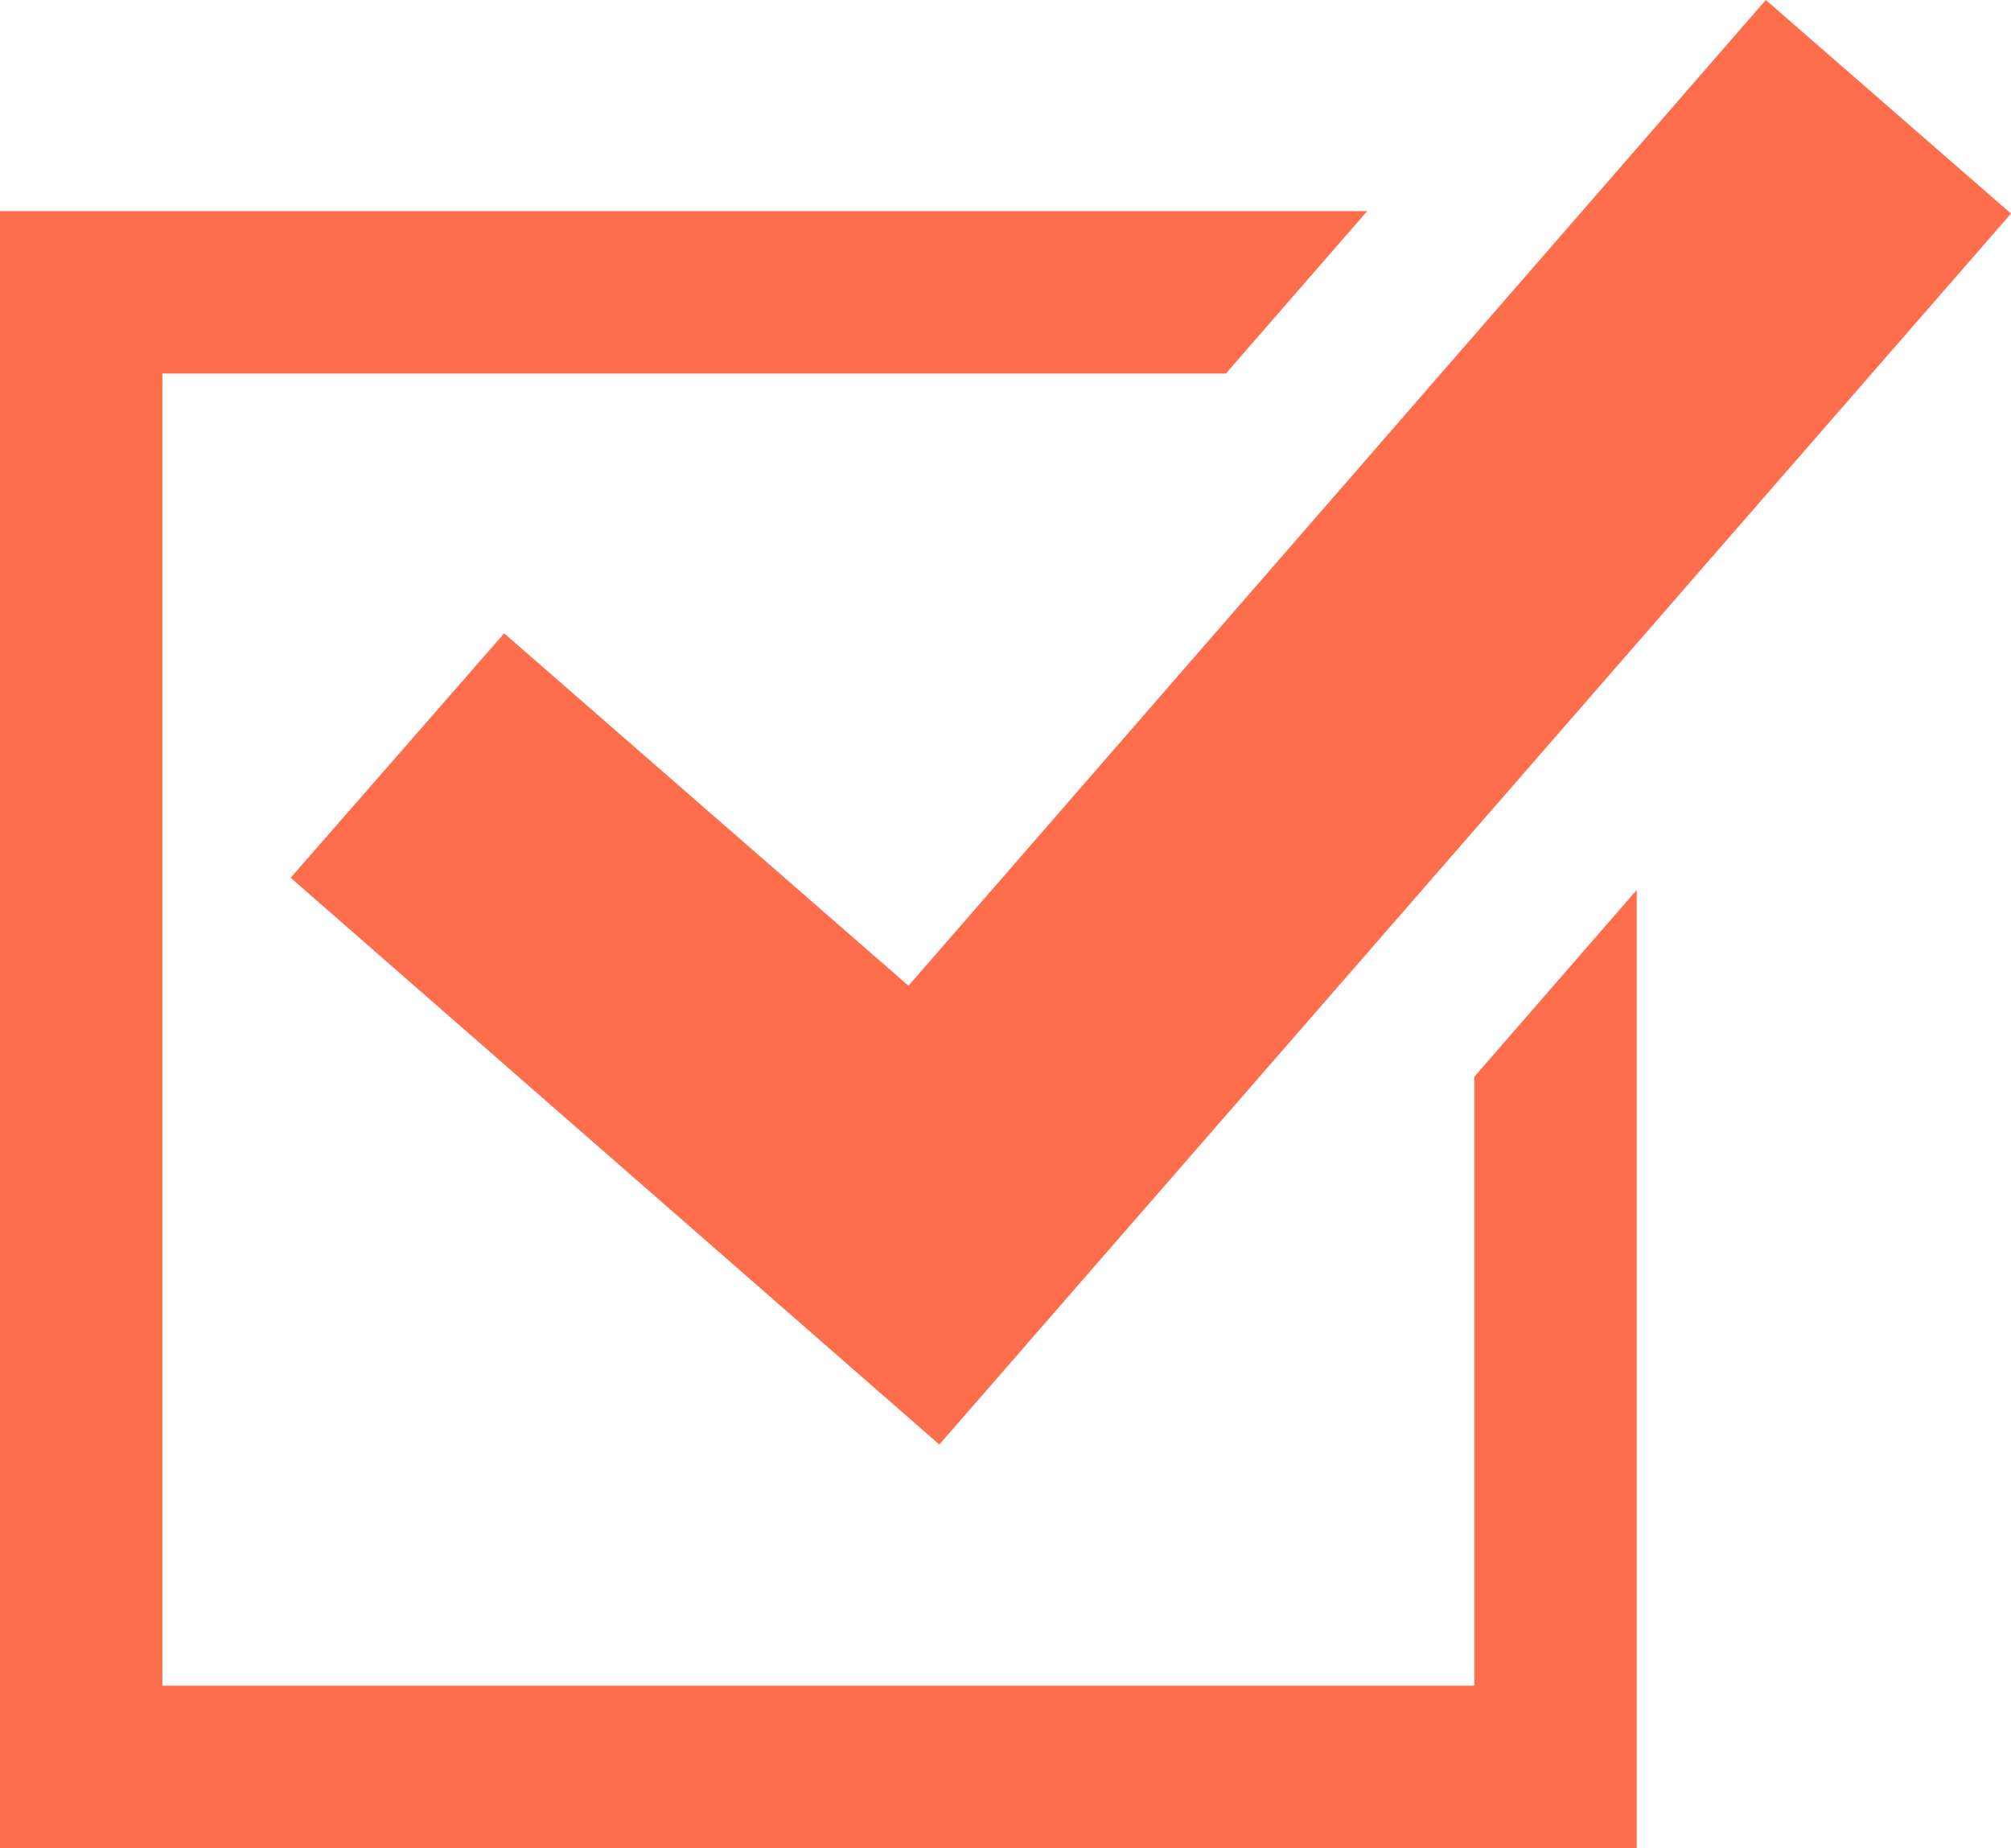
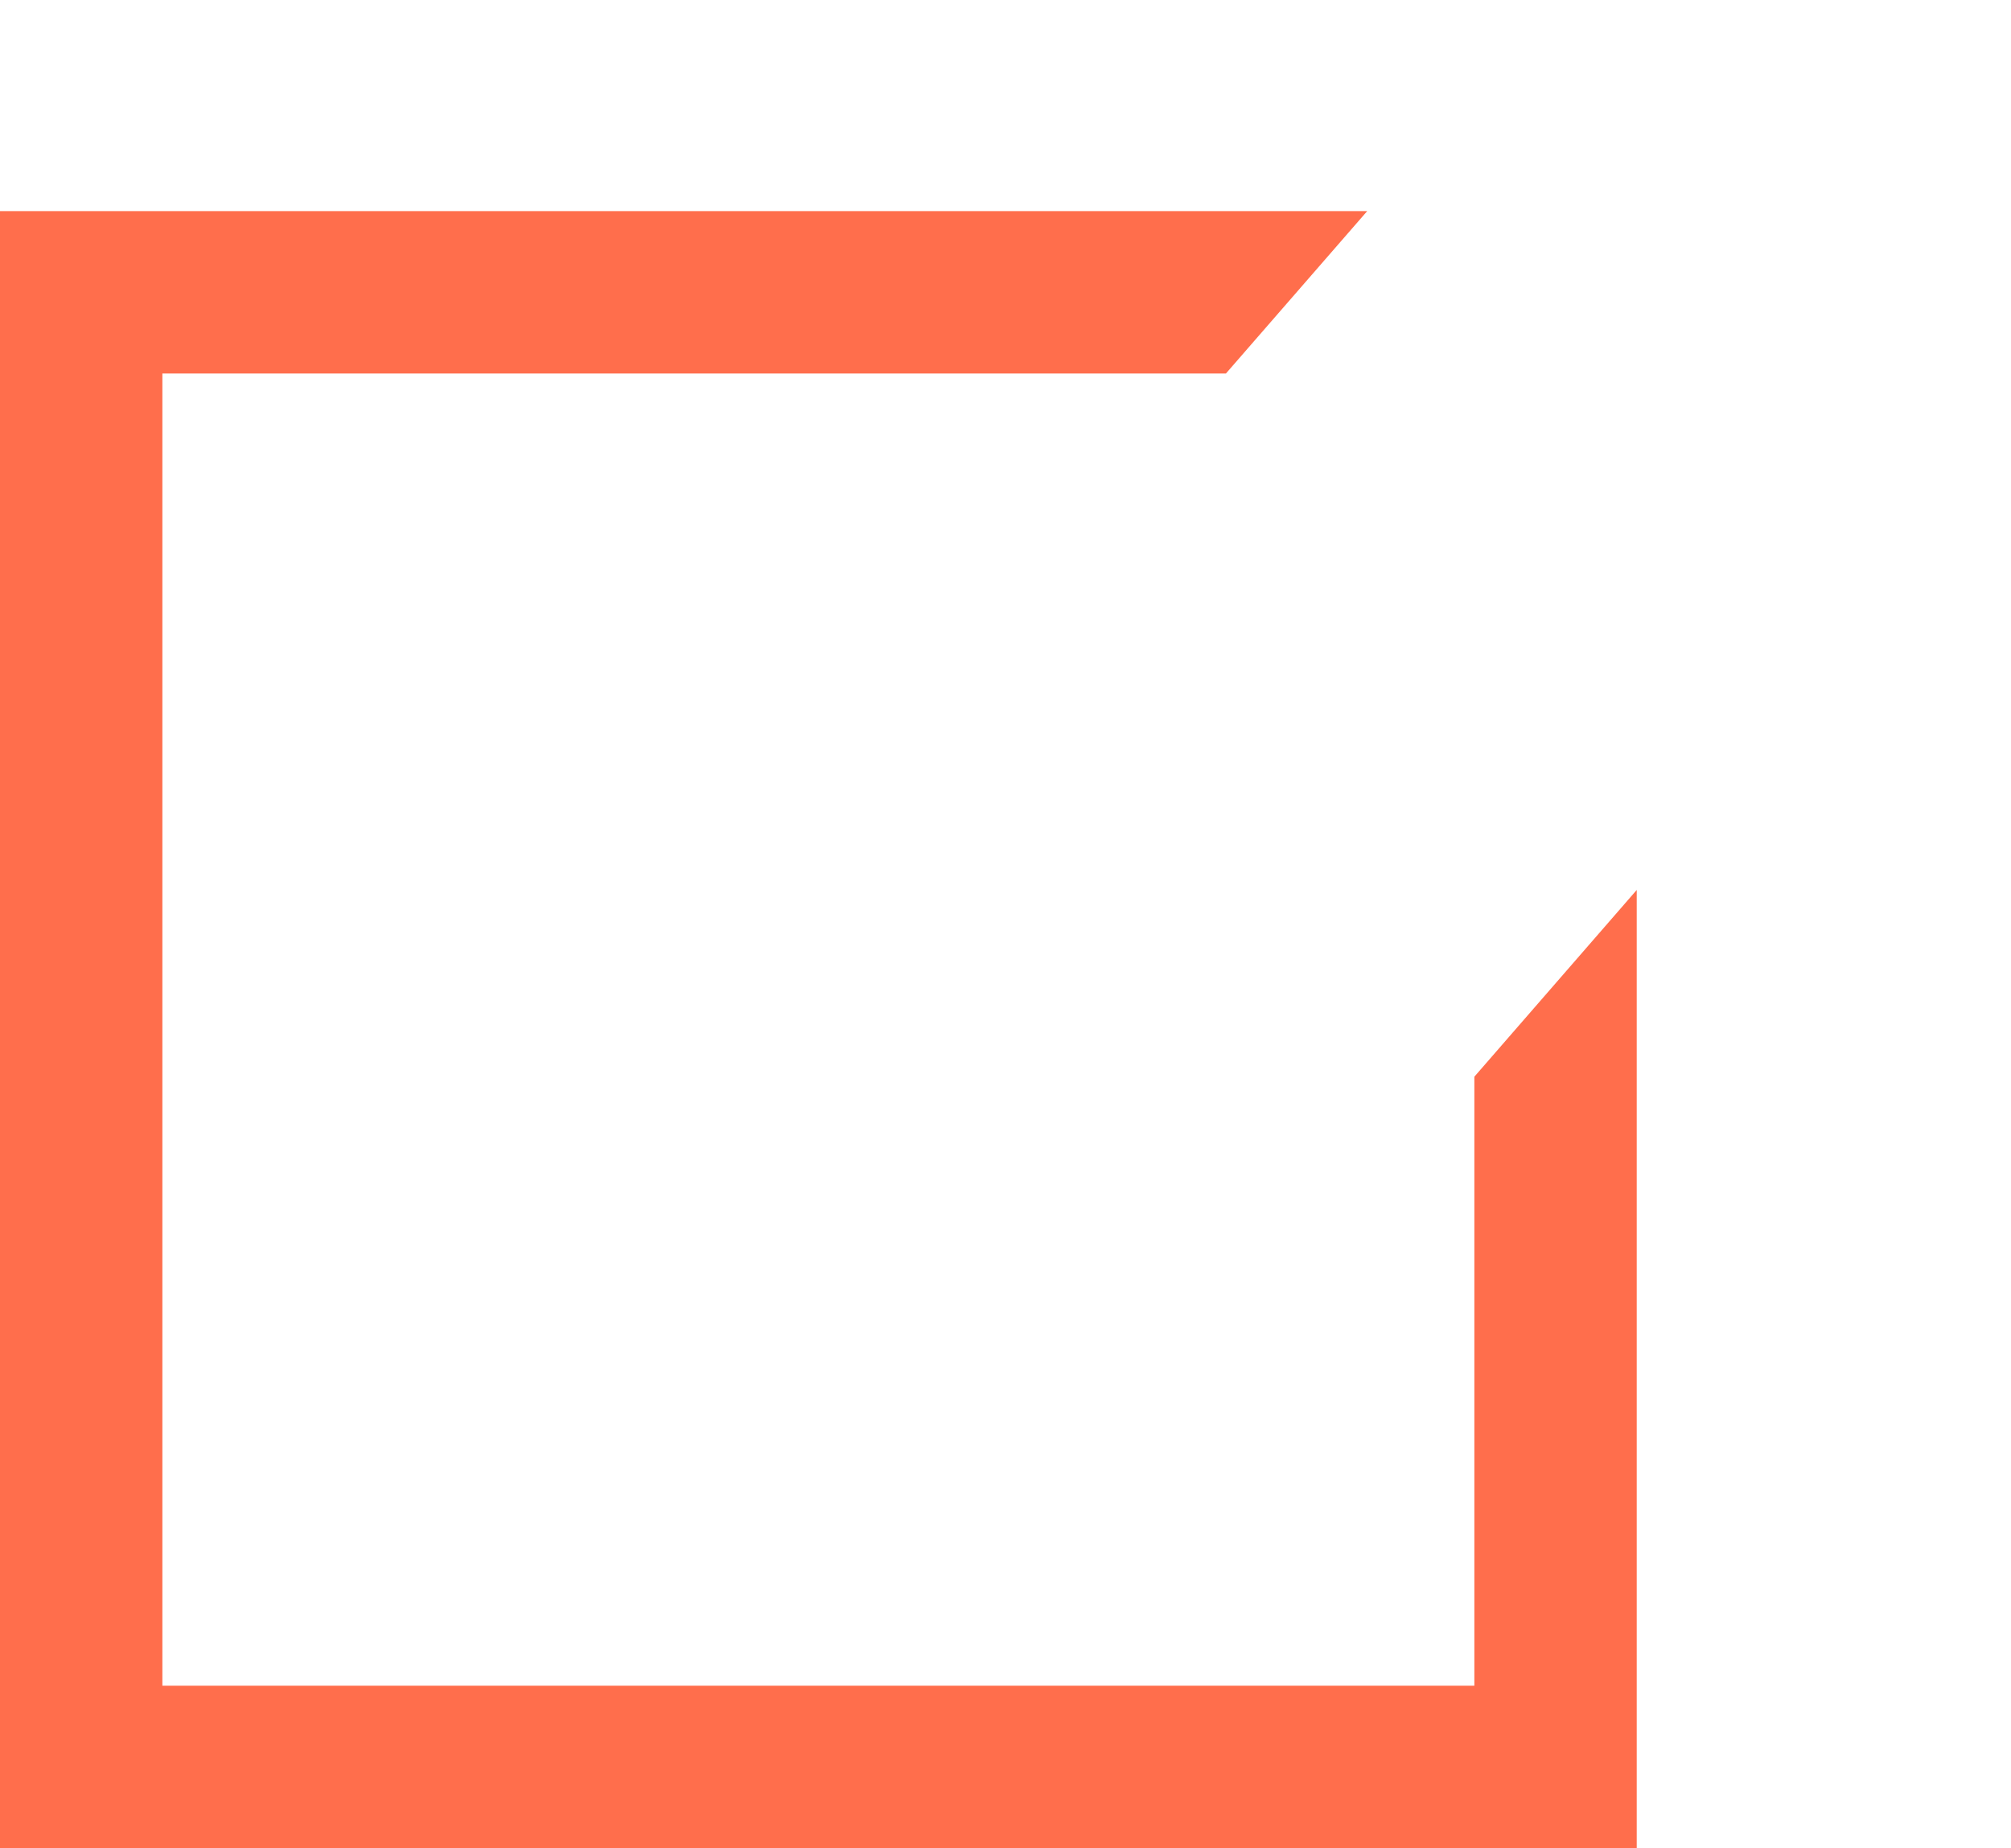
<svg xmlns="http://www.w3.org/2000/svg" id="_レイヤー_1" data-name="レイヤー_1" version="1.1" viewBox="0 0 24.77 22.76">
  <defs>
    <style>
      .st0 {
        fill: #ff6e4c;
      }
    </style>
  </defs>
  <polygon class="st0" points="18.16 13.26 18.16 20.76 2 20.76 2 4.6 15.1 4.6 16.84 2.6 0 2.6 0 22.76 20.16 22.76 20.16 10.96 18.16 13.26" />
-   <polygon class="st0" points="11.57 17.79 3.58 10.81 6.21 7.8 11.19 12.14 21.75 0 24.77 2.63 11.57 17.79" />
</svg>